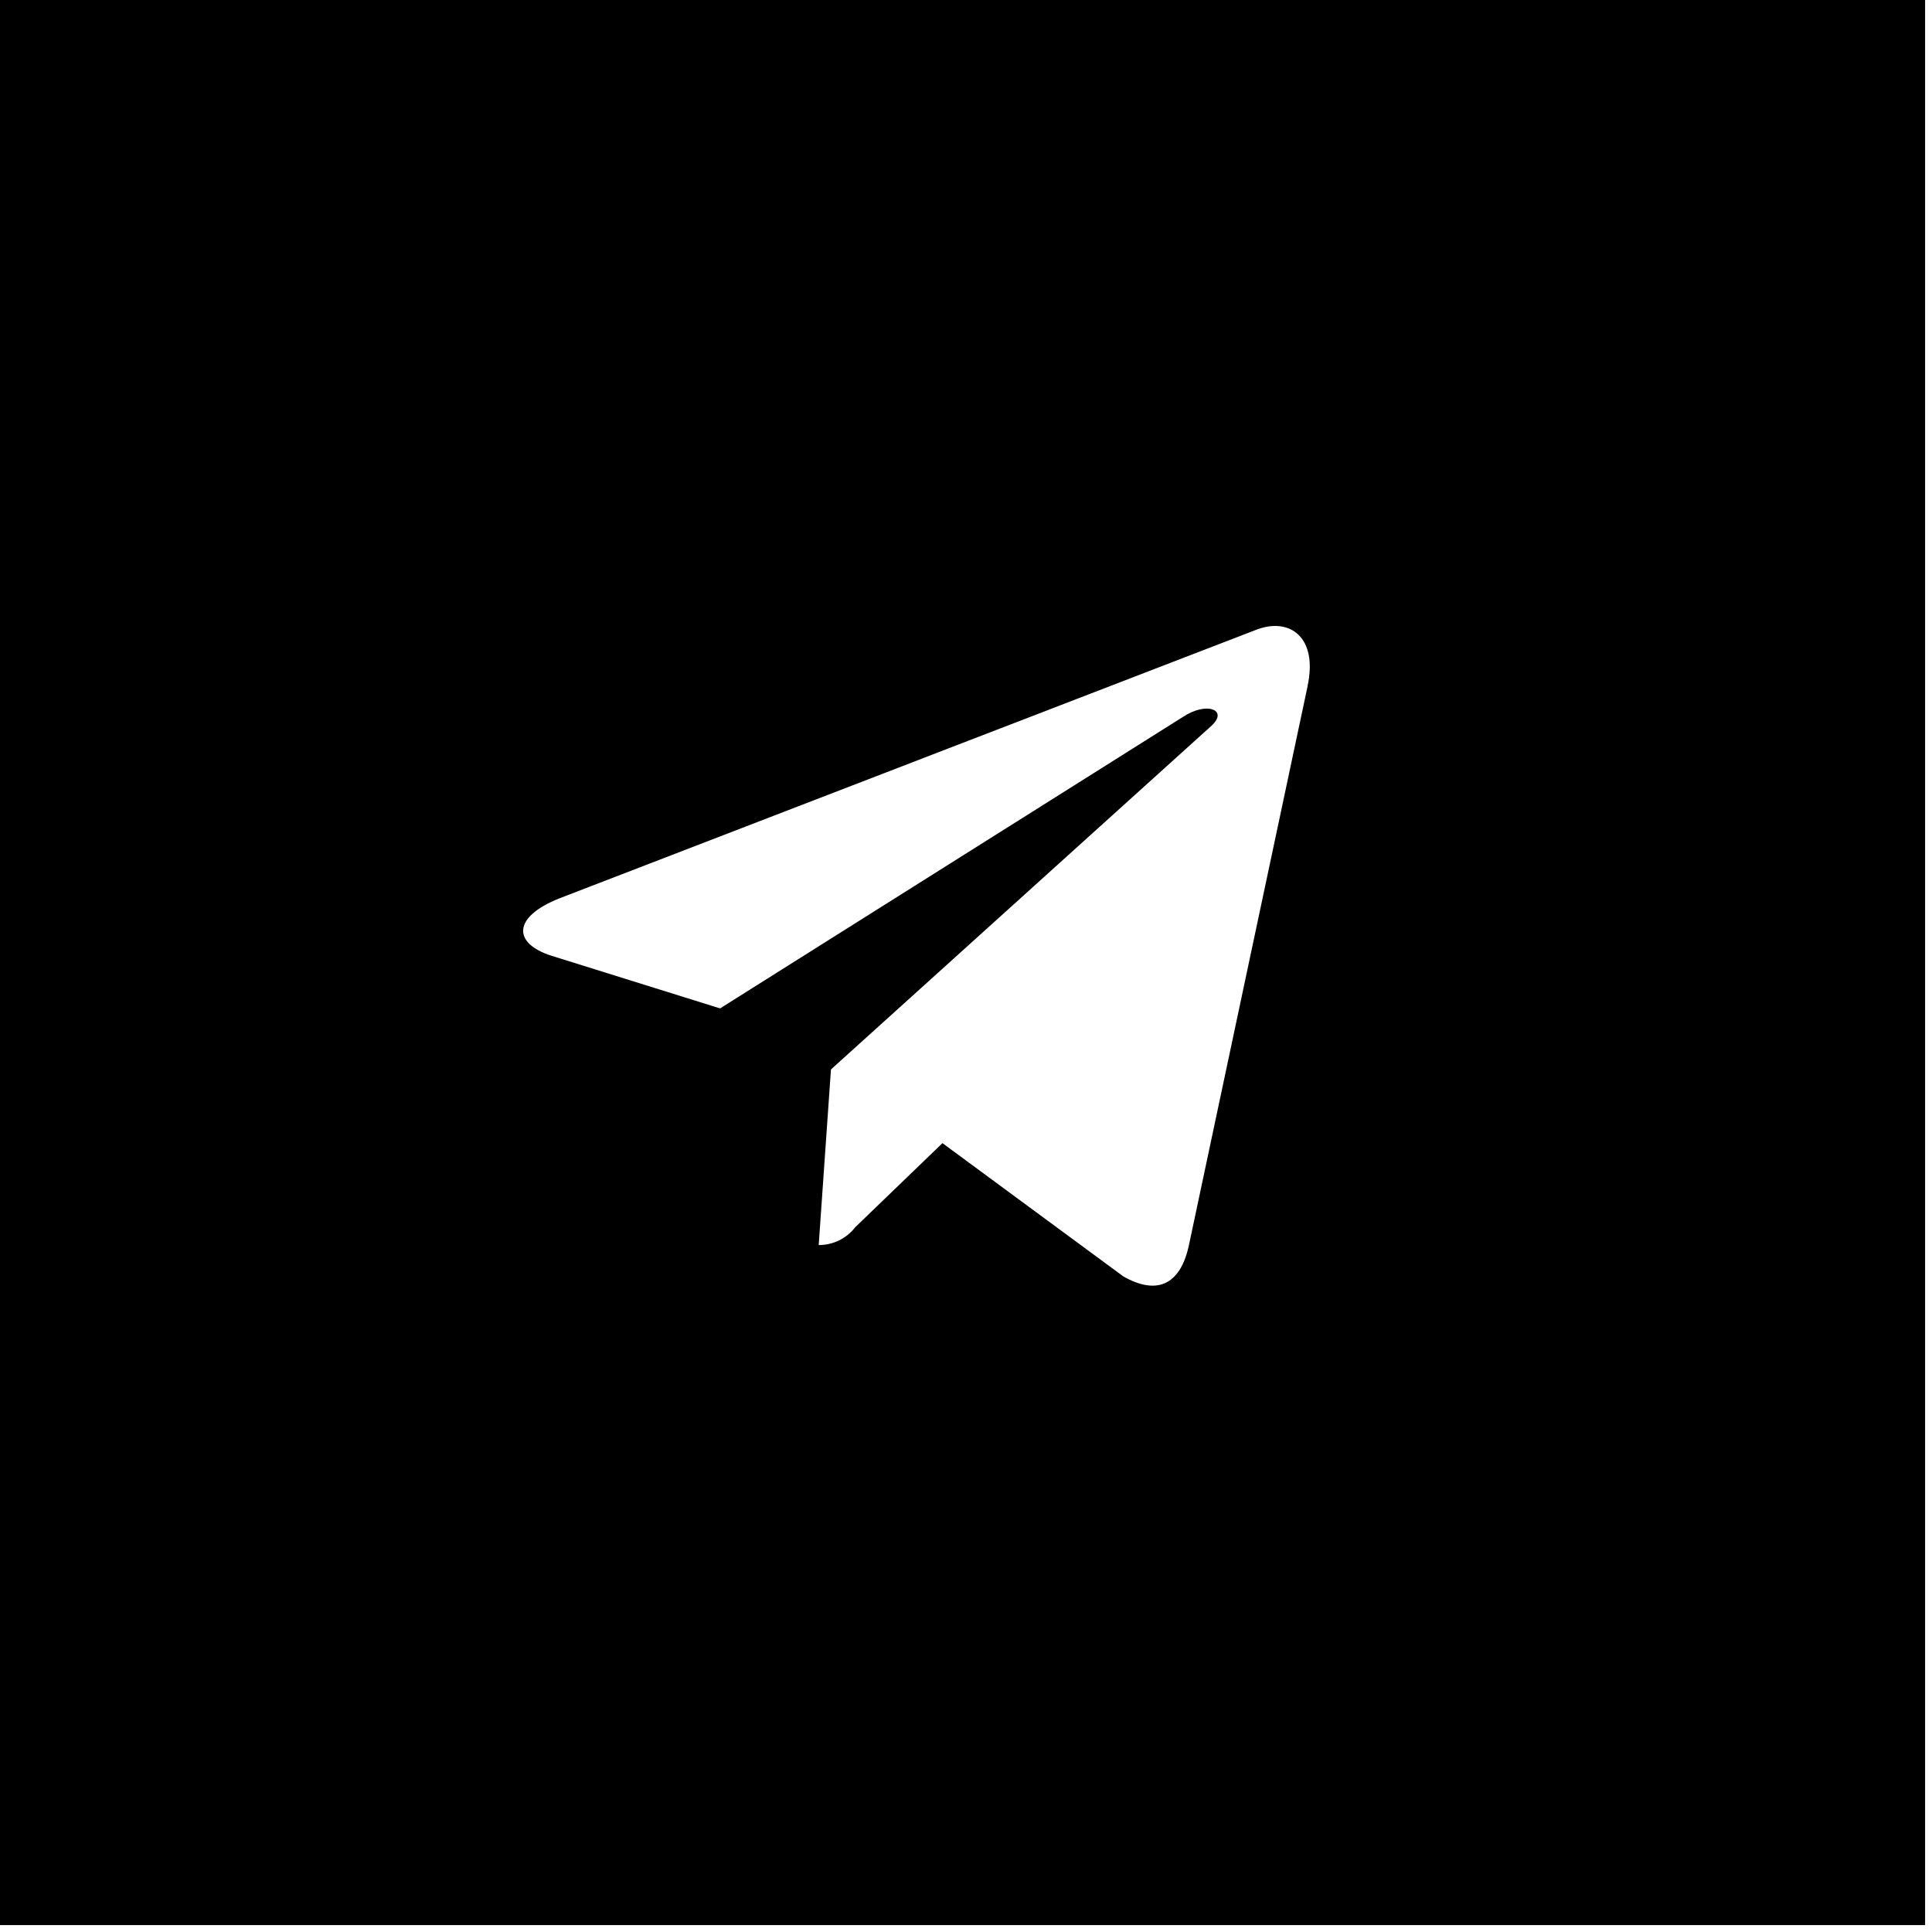
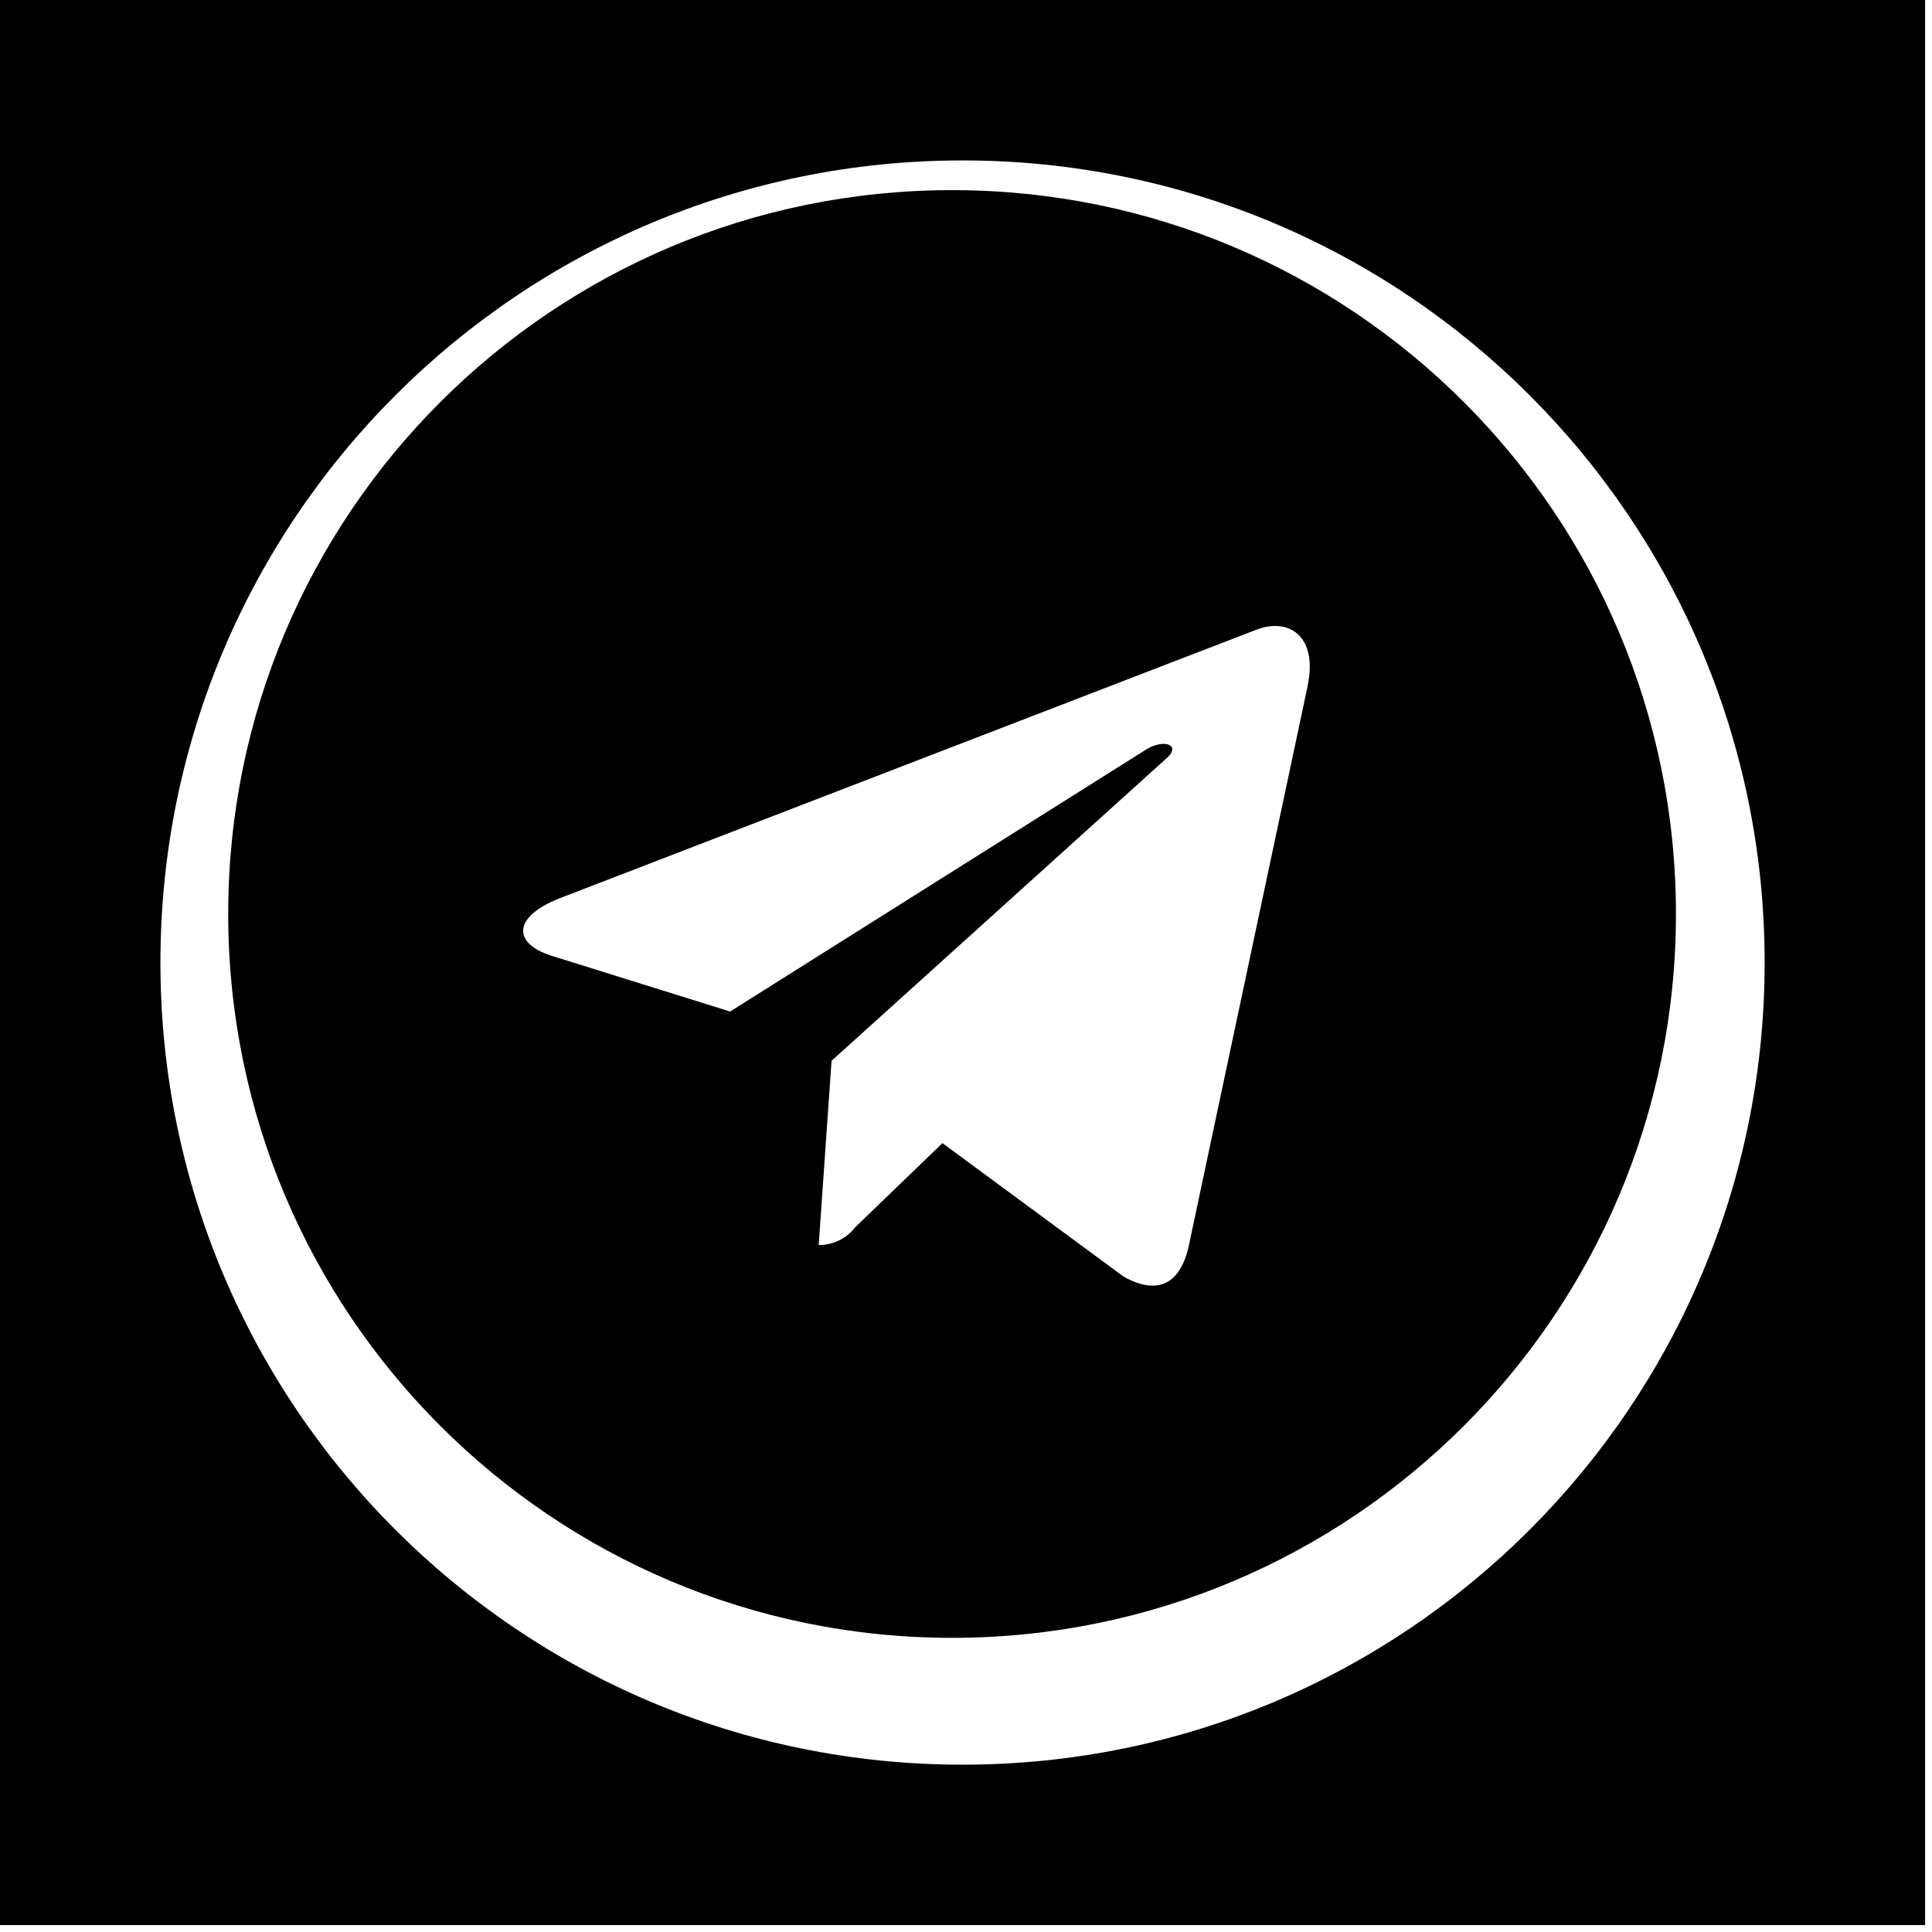
<svg xmlns="http://www.w3.org/2000/svg" width="58" height="58" viewBox="0 0 58 58" fill="none">
  <g clip-path="url(#clip0_2675_11669)">
    <path fill-rule="evenodd" clip-rule="evenodd" d="M57.793 0H0V57.793H57.793V0ZM28.896 52.977C42.195 52.977 52.976 42.196 52.976 28.896C52.976 15.597 42.195 4.816 28.896 4.816C15.597 4.816 4.816 15.597 4.816 28.896C4.816 42.196 15.597 52.977 28.896 52.977Z" fill="black" />
-     <path d="M28.258 0.407C13.195 0.407 0.982 12.62 0.982 27.683C0.982 42.747 13.195 54.96 28.258 54.96C43.321 54.96 55.534 42.747 55.534 27.683C55.534 12.62 43.321 0.407 28.258 0.407ZM41.655 19.094L37.177 40.187C36.848 41.683 35.957 42.047 34.713 41.342L27.894 36.319L24.608 39.487C24.447 39.696 24.24 39.864 24.003 39.981C23.767 40.097 23.507 40.157 23.244 40.158H23.232L23.716 33.216L36.355 21.801C36.9 21.317 36.232 21.042 35.507 21.526L19.893 31.359L13.165 29.259C11.71 28.797 11.67 27.804 13.472 27.09L39.762 16.957C40.985 16.512 42.048 17.248 41.653 19.096L41.655 19.094Z" fill="black" />
    <path d="M28.582 5.708C16.581 5.708 6.851 15.438 6.851 27.438C6.851 39.439 16.581 49.169 28.582 49.169C40.583 49.169 50.313 39.439 50.313 27.438C50.313 15.438 40.583 5.708 28.582 5.708ZM39.256 20.595L35.688 37.4C35.426 38.592 34.716 38.882 33.725 38.32L28.293 34.318L25.674 36.843C25.546 37.008 25.381 37.143 25.193 37.236C25.004 37.328 24.797 37.377 24.587 37.377H24.578L24.964 31.846L35.033 22.752C35.467 22.366 34.935 22.147 34.357 22.533L21.918 30.367L16.558 28.693C15.399 28.326 15.366 27.534 16.802 26.966L37.747 18.893C38.722 18.538 39.569 19.125 39.254 20.597L39.256 20.595Z" fill="black" />
  </g>
  <defs>
    <clipPath id="clip0_2675_11669">
      <rect width="57.793" height="57.793" fill="white" />
    </clipPath>
  </defs>
</svg>